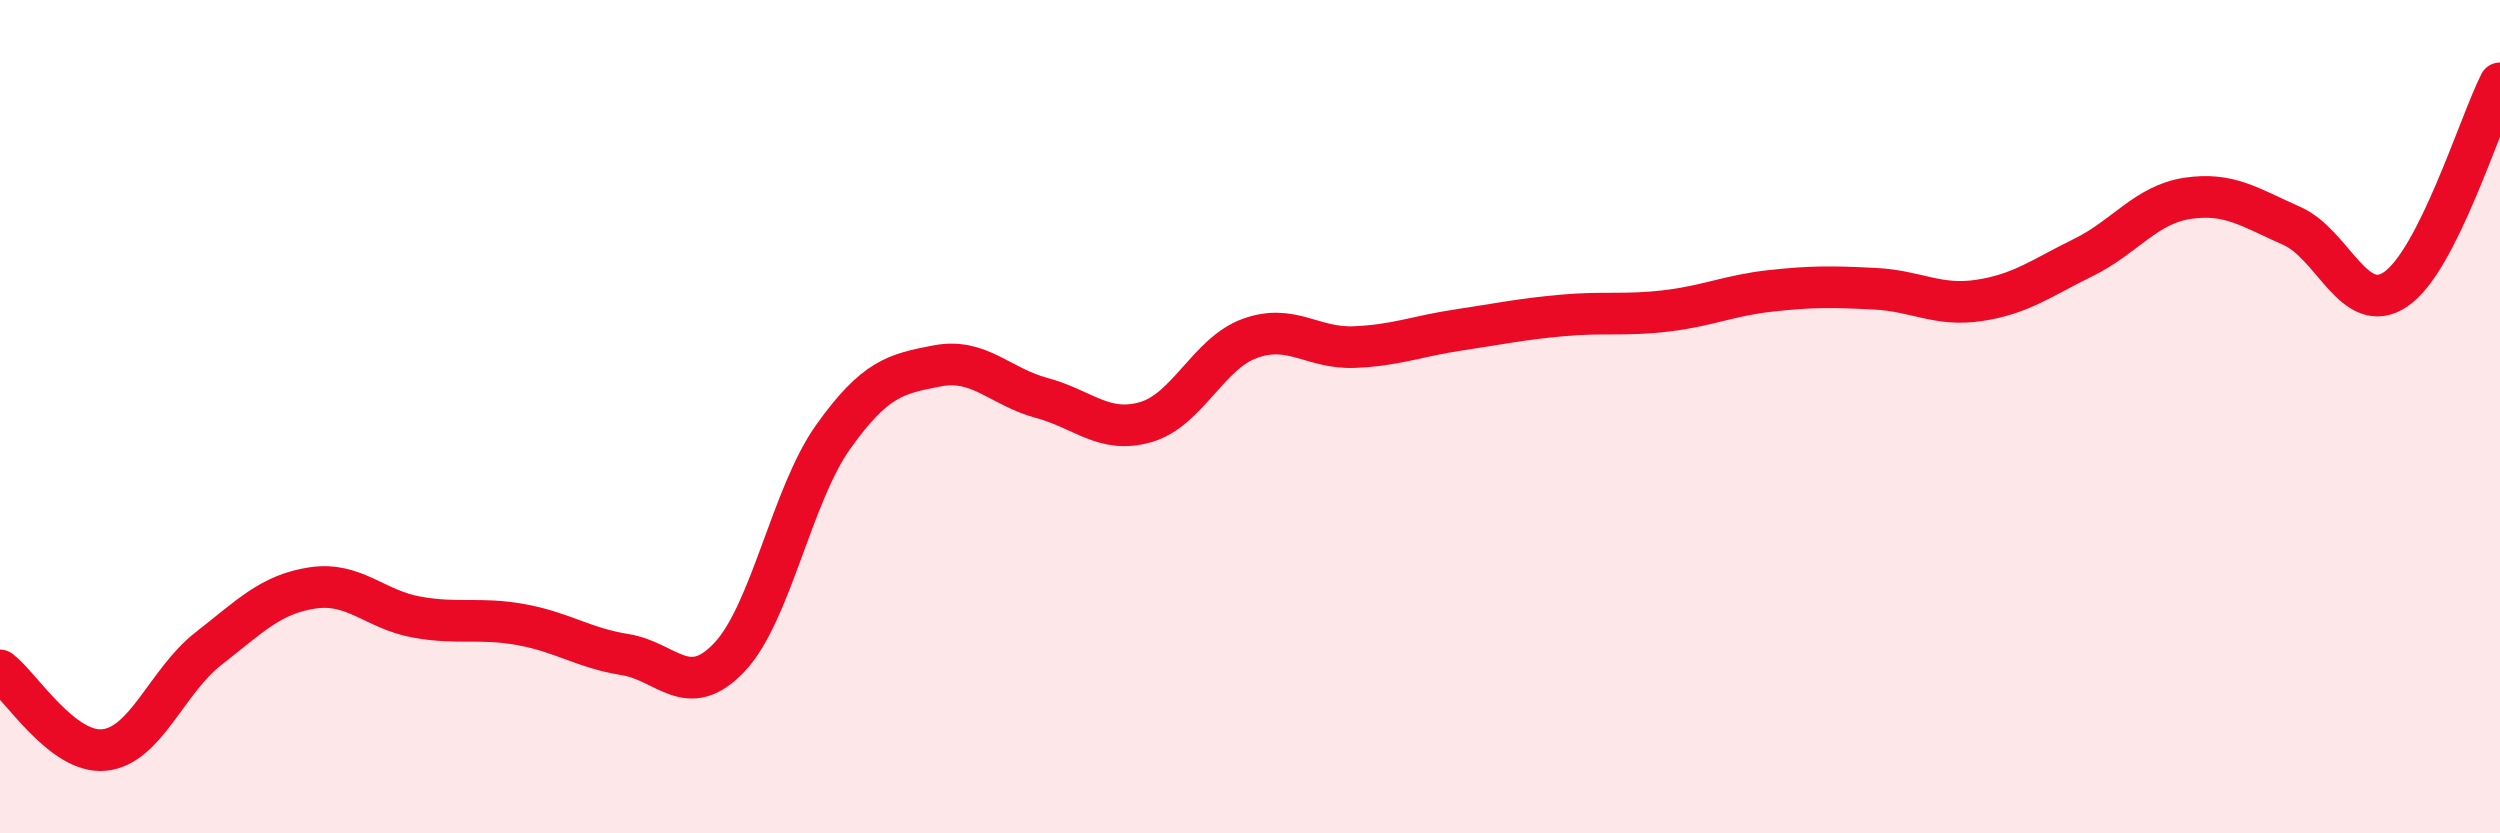
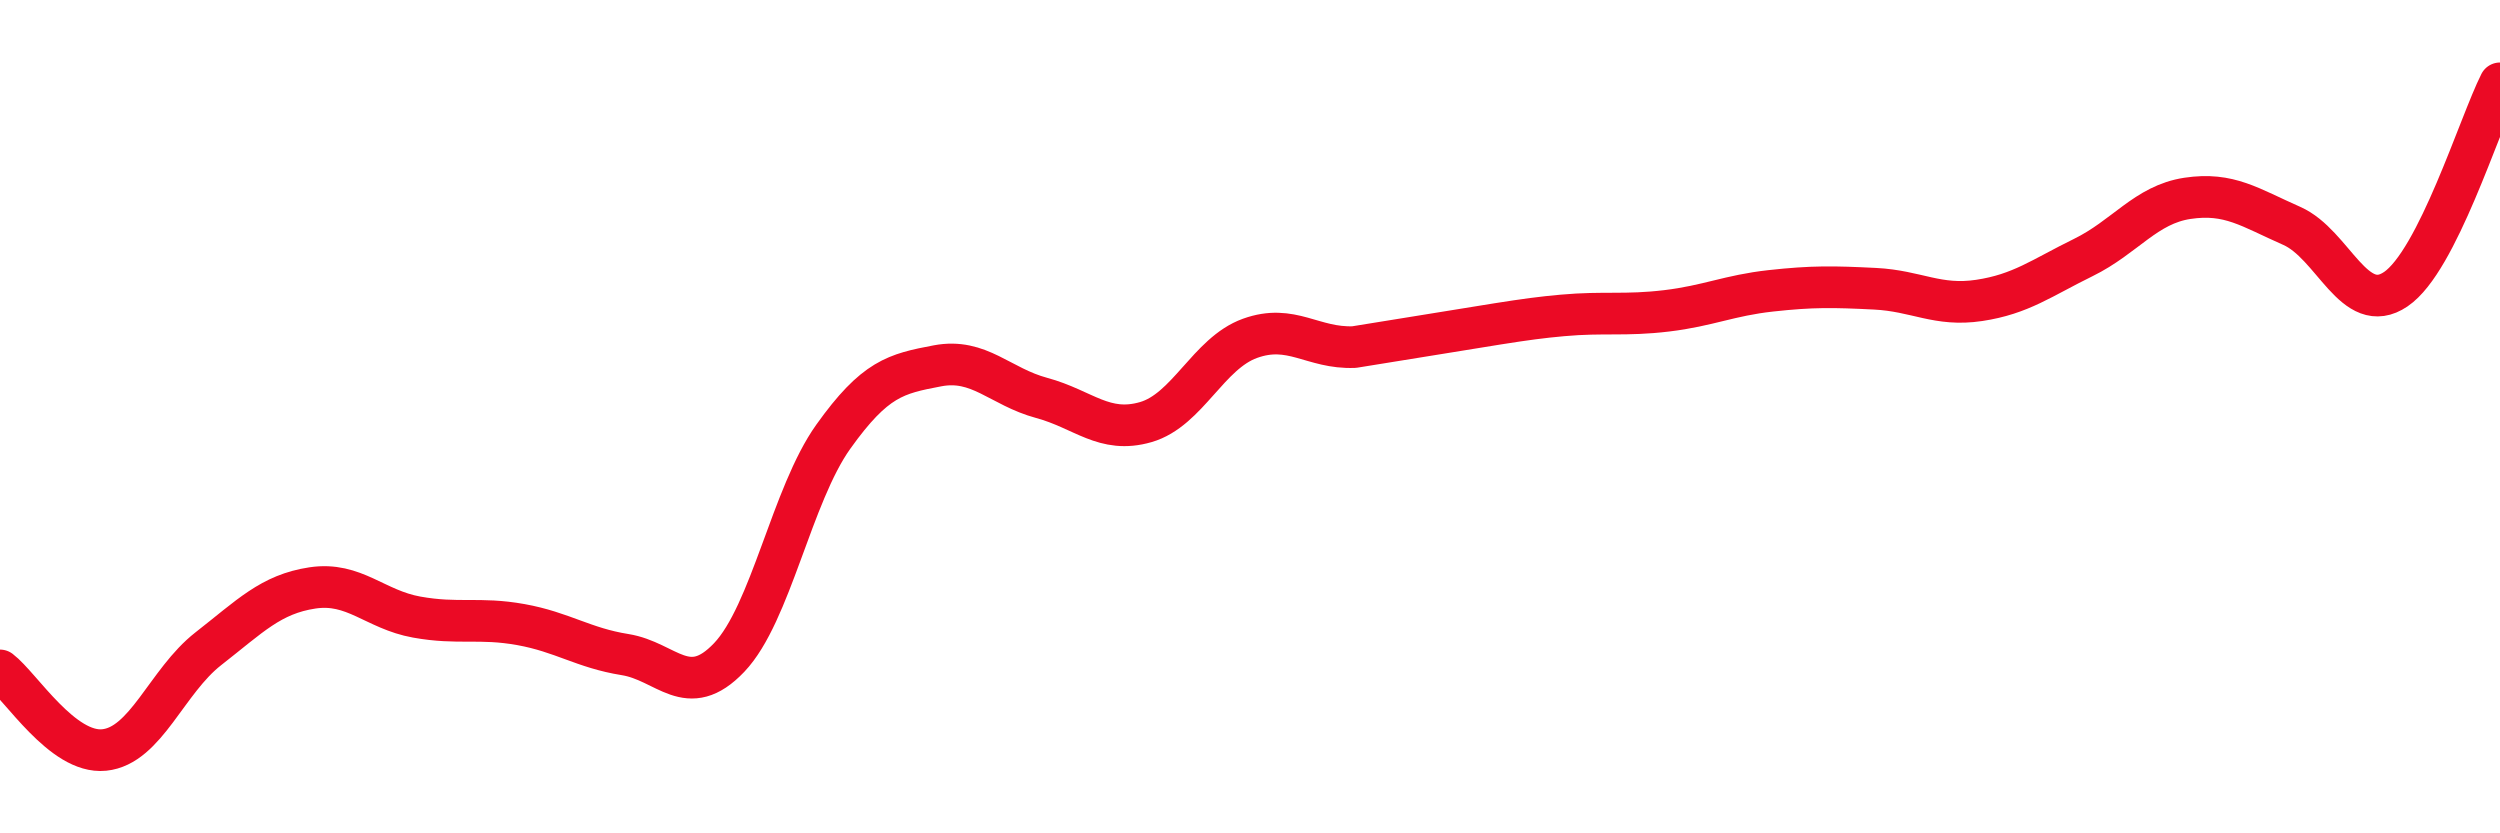
<svg xmlns="http://www.w3.org/2000/svg" width="60" height="20" viewBox="0 0 60 20">
-   <path d="M 0,16.09 C 0.5,16.47 1.5,18.1 2.5,18 C 3.5,17.9 4,16.35 5,15.57 C 6,14.79 6.5,14.26 7.5,14.11 C 8.5,13.96 9,14.63 10,14.81 C 11,14.99 11.5,14.81 12.5,14.99 C 13.5,15.17 14,15.55 15,15.71 C 16,15.87 16.5,16.83 17.5,15.78 C 18.5,14.73 19,11.88 20,10.48 C 21,9.08 21.5,8.97 22.5,8.78 C 23.5,8.59 24,9.28 25,9.55 C 26,9.82 26.5,10.42 27.5,10.13 C 28.5,9.84 29,8.48 30,8.12 C 31,7.76 31.5,8.37 32.5,8.33 C 33.5,8.29 34,8.07 35,7.92 C 36,7.77 36.5,7.66 37.5,7.57 C 38.5,7.48 39,7.58 40,7.46 C 41,7.34 41.5,7.09 42.5,6.98 C 43.5,6.87 44,6.88 45,6.93 C 46,6.98 46.5,7.36 47.5,7.21 C 48.5,7.06 49,6.67 50,6.18 C 51,5.69 51.5,4.91 52.5,4.76 C 53.5,4.61 54,4.98 55,5.42 C 56,5.86 56.5,7.62 57.5,6.94 C 58.5,6.26 59.5,2.99 60,2L60 20L0 20Z" fill="#EB0A25" opacity="0.1" stroke-linecap="round" stroke-linejoin="round" />
-   <path d="M 0,16.09 C 0.5,16.47 1.5,18.1 2.5,18 C 3.5,17.9 4,16.35 5,15.57 C 6,14.79 6.5,14.26 7.5,14.11 C 8.5,13.96 9,14.63 10,14.81 C 11,14.99 11.5,14.81 12.5,14.99 C 13.5,15.17 14,15.55 15,15.71 C 16,15.87 16.5,16.83 17.5,15.78 C 18.5,14.73 19,11.88 20,10.48 C 21,9.08 21.5,8.97 22.5,8.78 C 23.5,8.59 24,9.28 25,9.55 C 26,9.82 26.5,10.42 27.5,10.13 C 28.5,9.84 29,8.48 30,8.12 C 31,7.76 31.5,8.37 32.5,8.33 C 33.5,8.29 34,8.07 35,7.92 C 36,7.77 36.5,7.66 37.5,7.57 C 38.5,7.48 39,7.58 40,7.46 C 41,7.34 41.5,7.09 42.5,6.98 C 43.5,6.87 44,6.88 45,6.93 C 46,6.98 46.5,7.36 47.5,7.21 C 48.5,7.06 49,6.67 50,6.18 C 51,5.69 51.5,4.91 52.5,4.76 C 53.5,4.61 54,4.98 55,5.42 C 56,5.86 56.5,7.62 57.5,6.94 C 58.5,6.26 59.5,2.99 60,2" stroke="#EB0A25" stroke-width="1" fill="none" stroke-linecap="round" stroke-linejoin="round" />
+   <path d="M 0,16.09 C 0.5,16.47 1.5,18.1 2.5,18 C 3.5,17.9 4,16.35 5,15.57 C 6,14.79 6.5,14.26 7.5,14.11 C 8.5,13.96 9,14.63 10,14.81 C 11,14.99 11.5,14.81 12.5,14.99 C 13.5,15.17 14,15.55 15,15.71 C 16,15.87 16.5,16.83 17.5,15.78 C 18.5,14.73 19,11.88 20,10.48 C 21,9.08 21.5,8.97 22.5,8.78 C 23.5,8.59 24,9.28 25,9.55 C 26,9.82 26.5,10.42 27.5,10.13 C 28.5,9.84 29,8.48 30,8.12 C 31,7.76 31.5,8.37 32.5,8.33 C 36,7.77 36.5,7.66 37.5,7.57 C 38.5,7.48 39,7.58 40,7.46 C 41,7.34 41.5,7.09 42.5,6.98 C 43.5,6.87 44,6.88 45,6.93 C 46,6.98 46.5,7.36 47.5,7.21 C 48.5,7.06 49,6.67 50,6.18 C 51,5.69 51.5,4.91 52.5,4.76 C 53.5,4.61 54,4.98 55,5.42 C 56,5.86 56.5,7.62 57.5,6.94 C 58.5,6.26 59.5,2.99 60,2" stroke="#EB0A25" stroke-width="1" fill="none" stroke-linecap="round" stroke-linejoin="round" />
</svg>